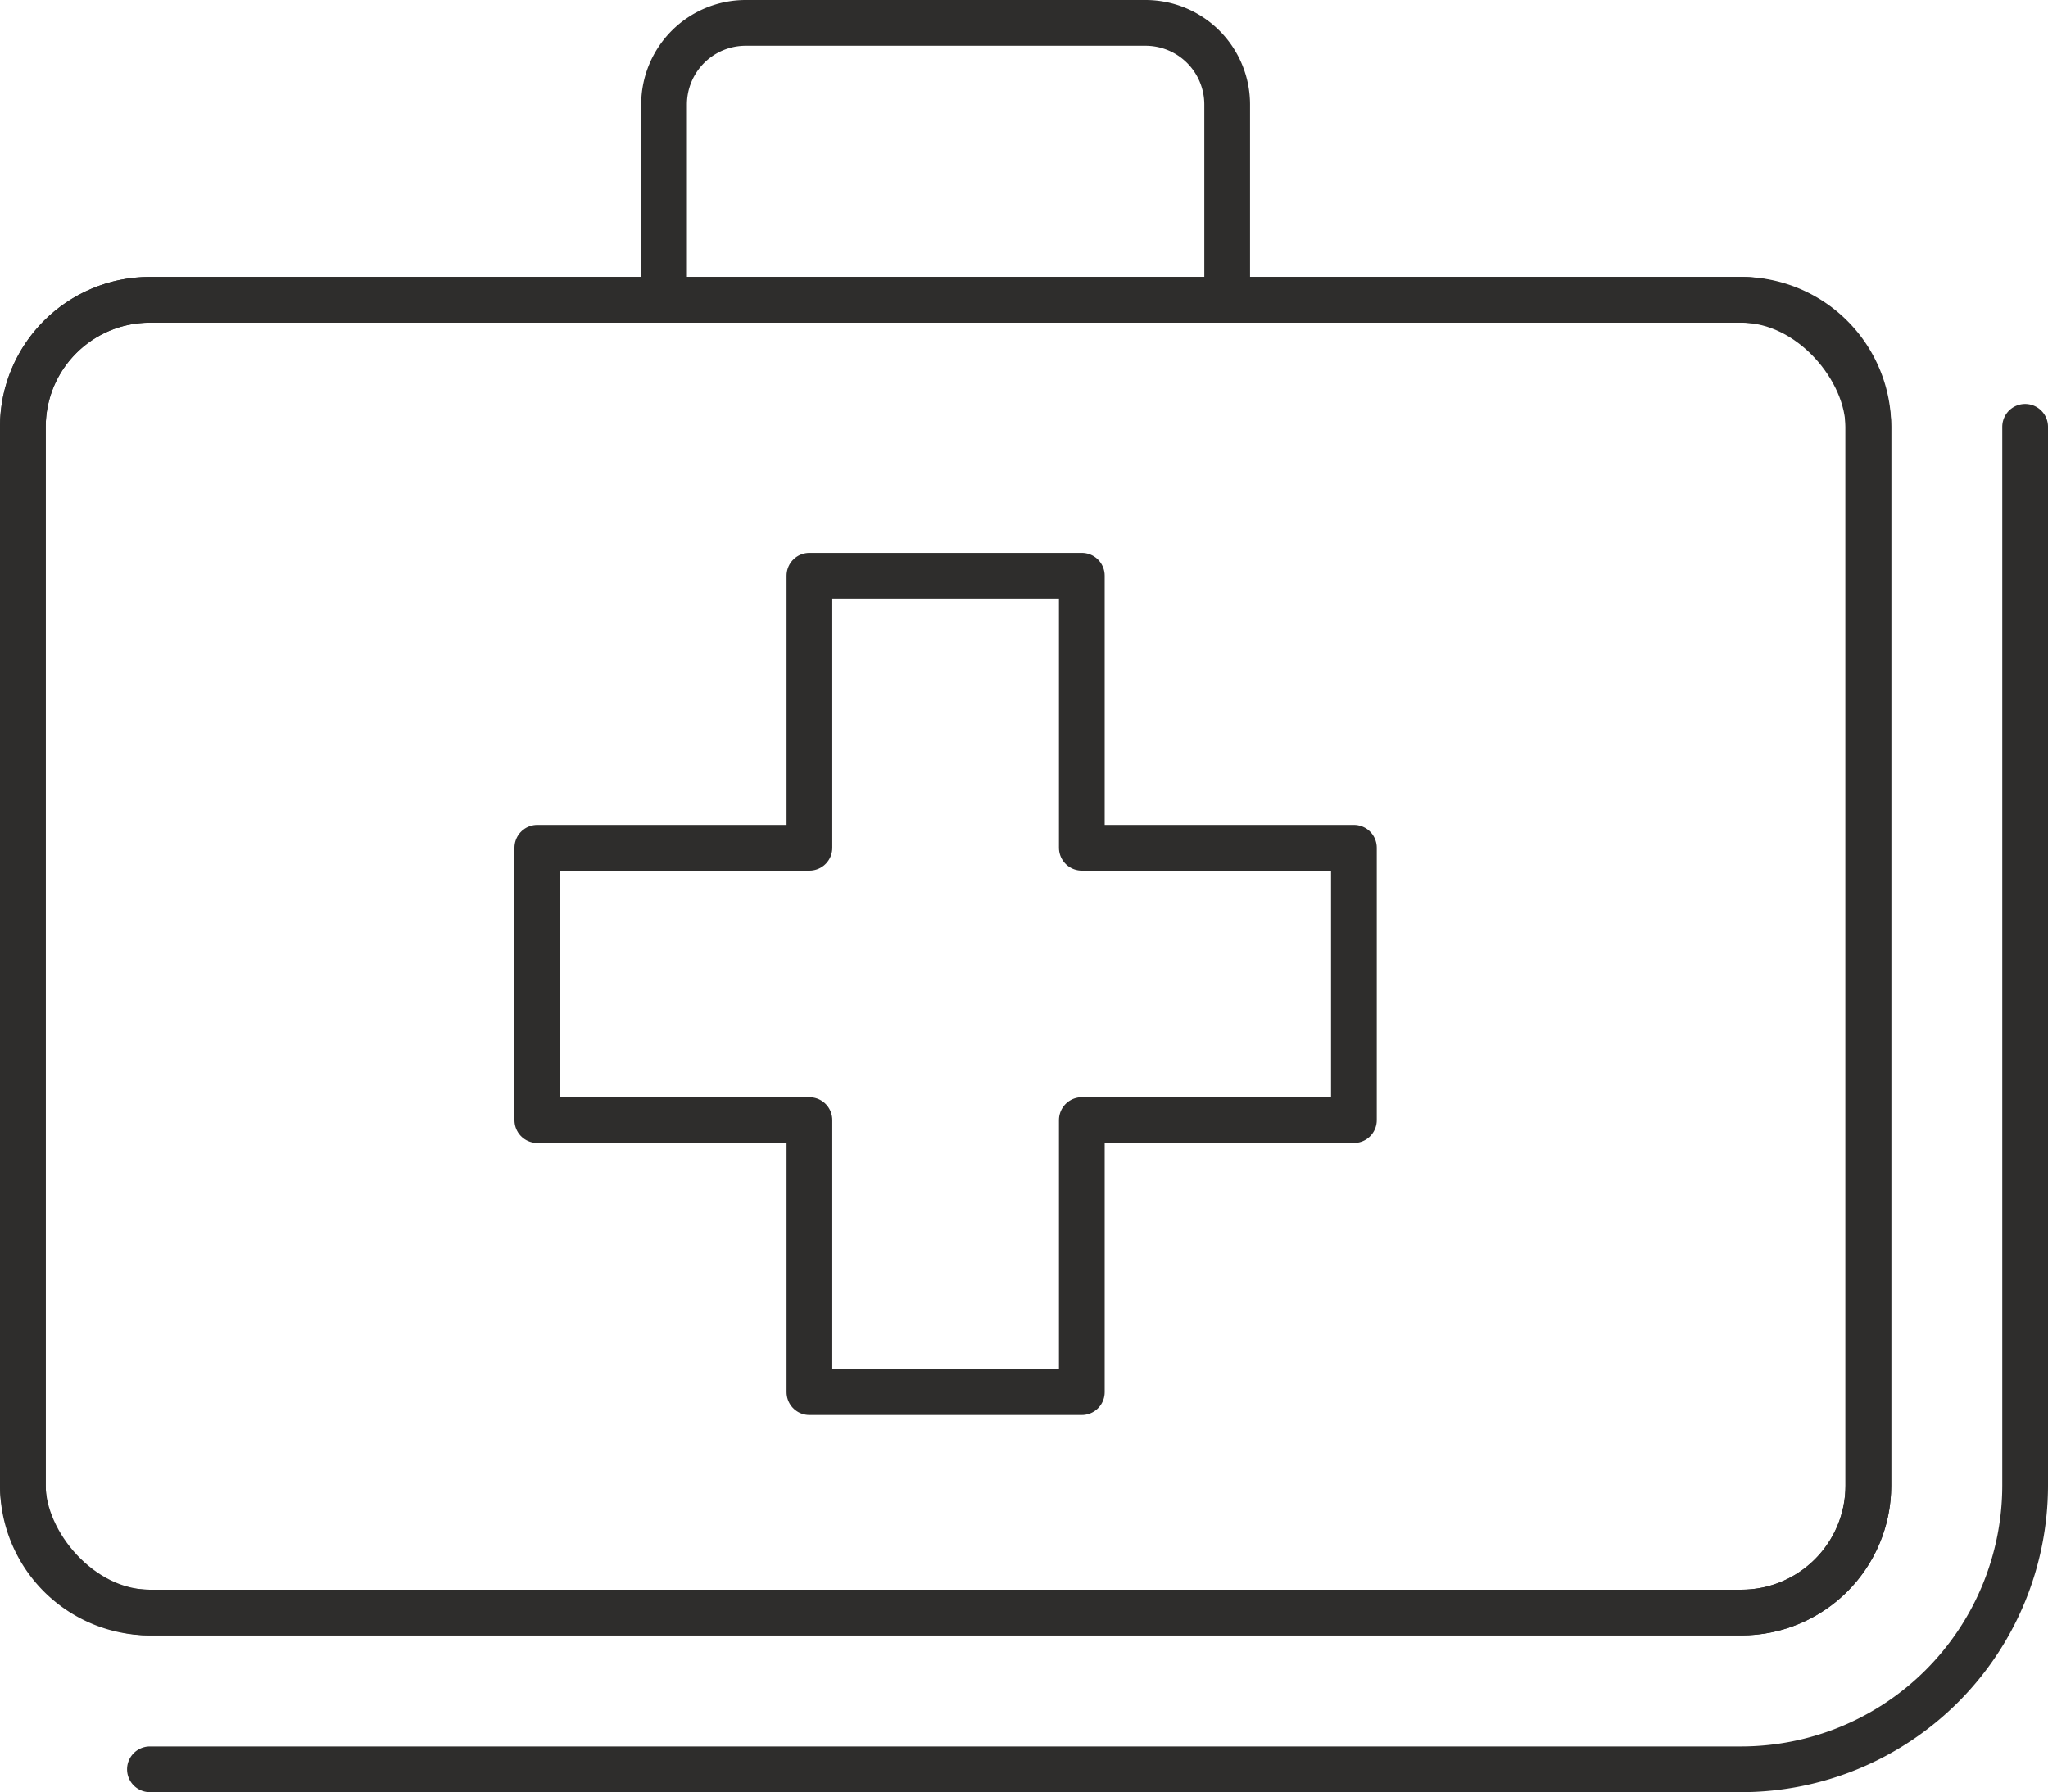
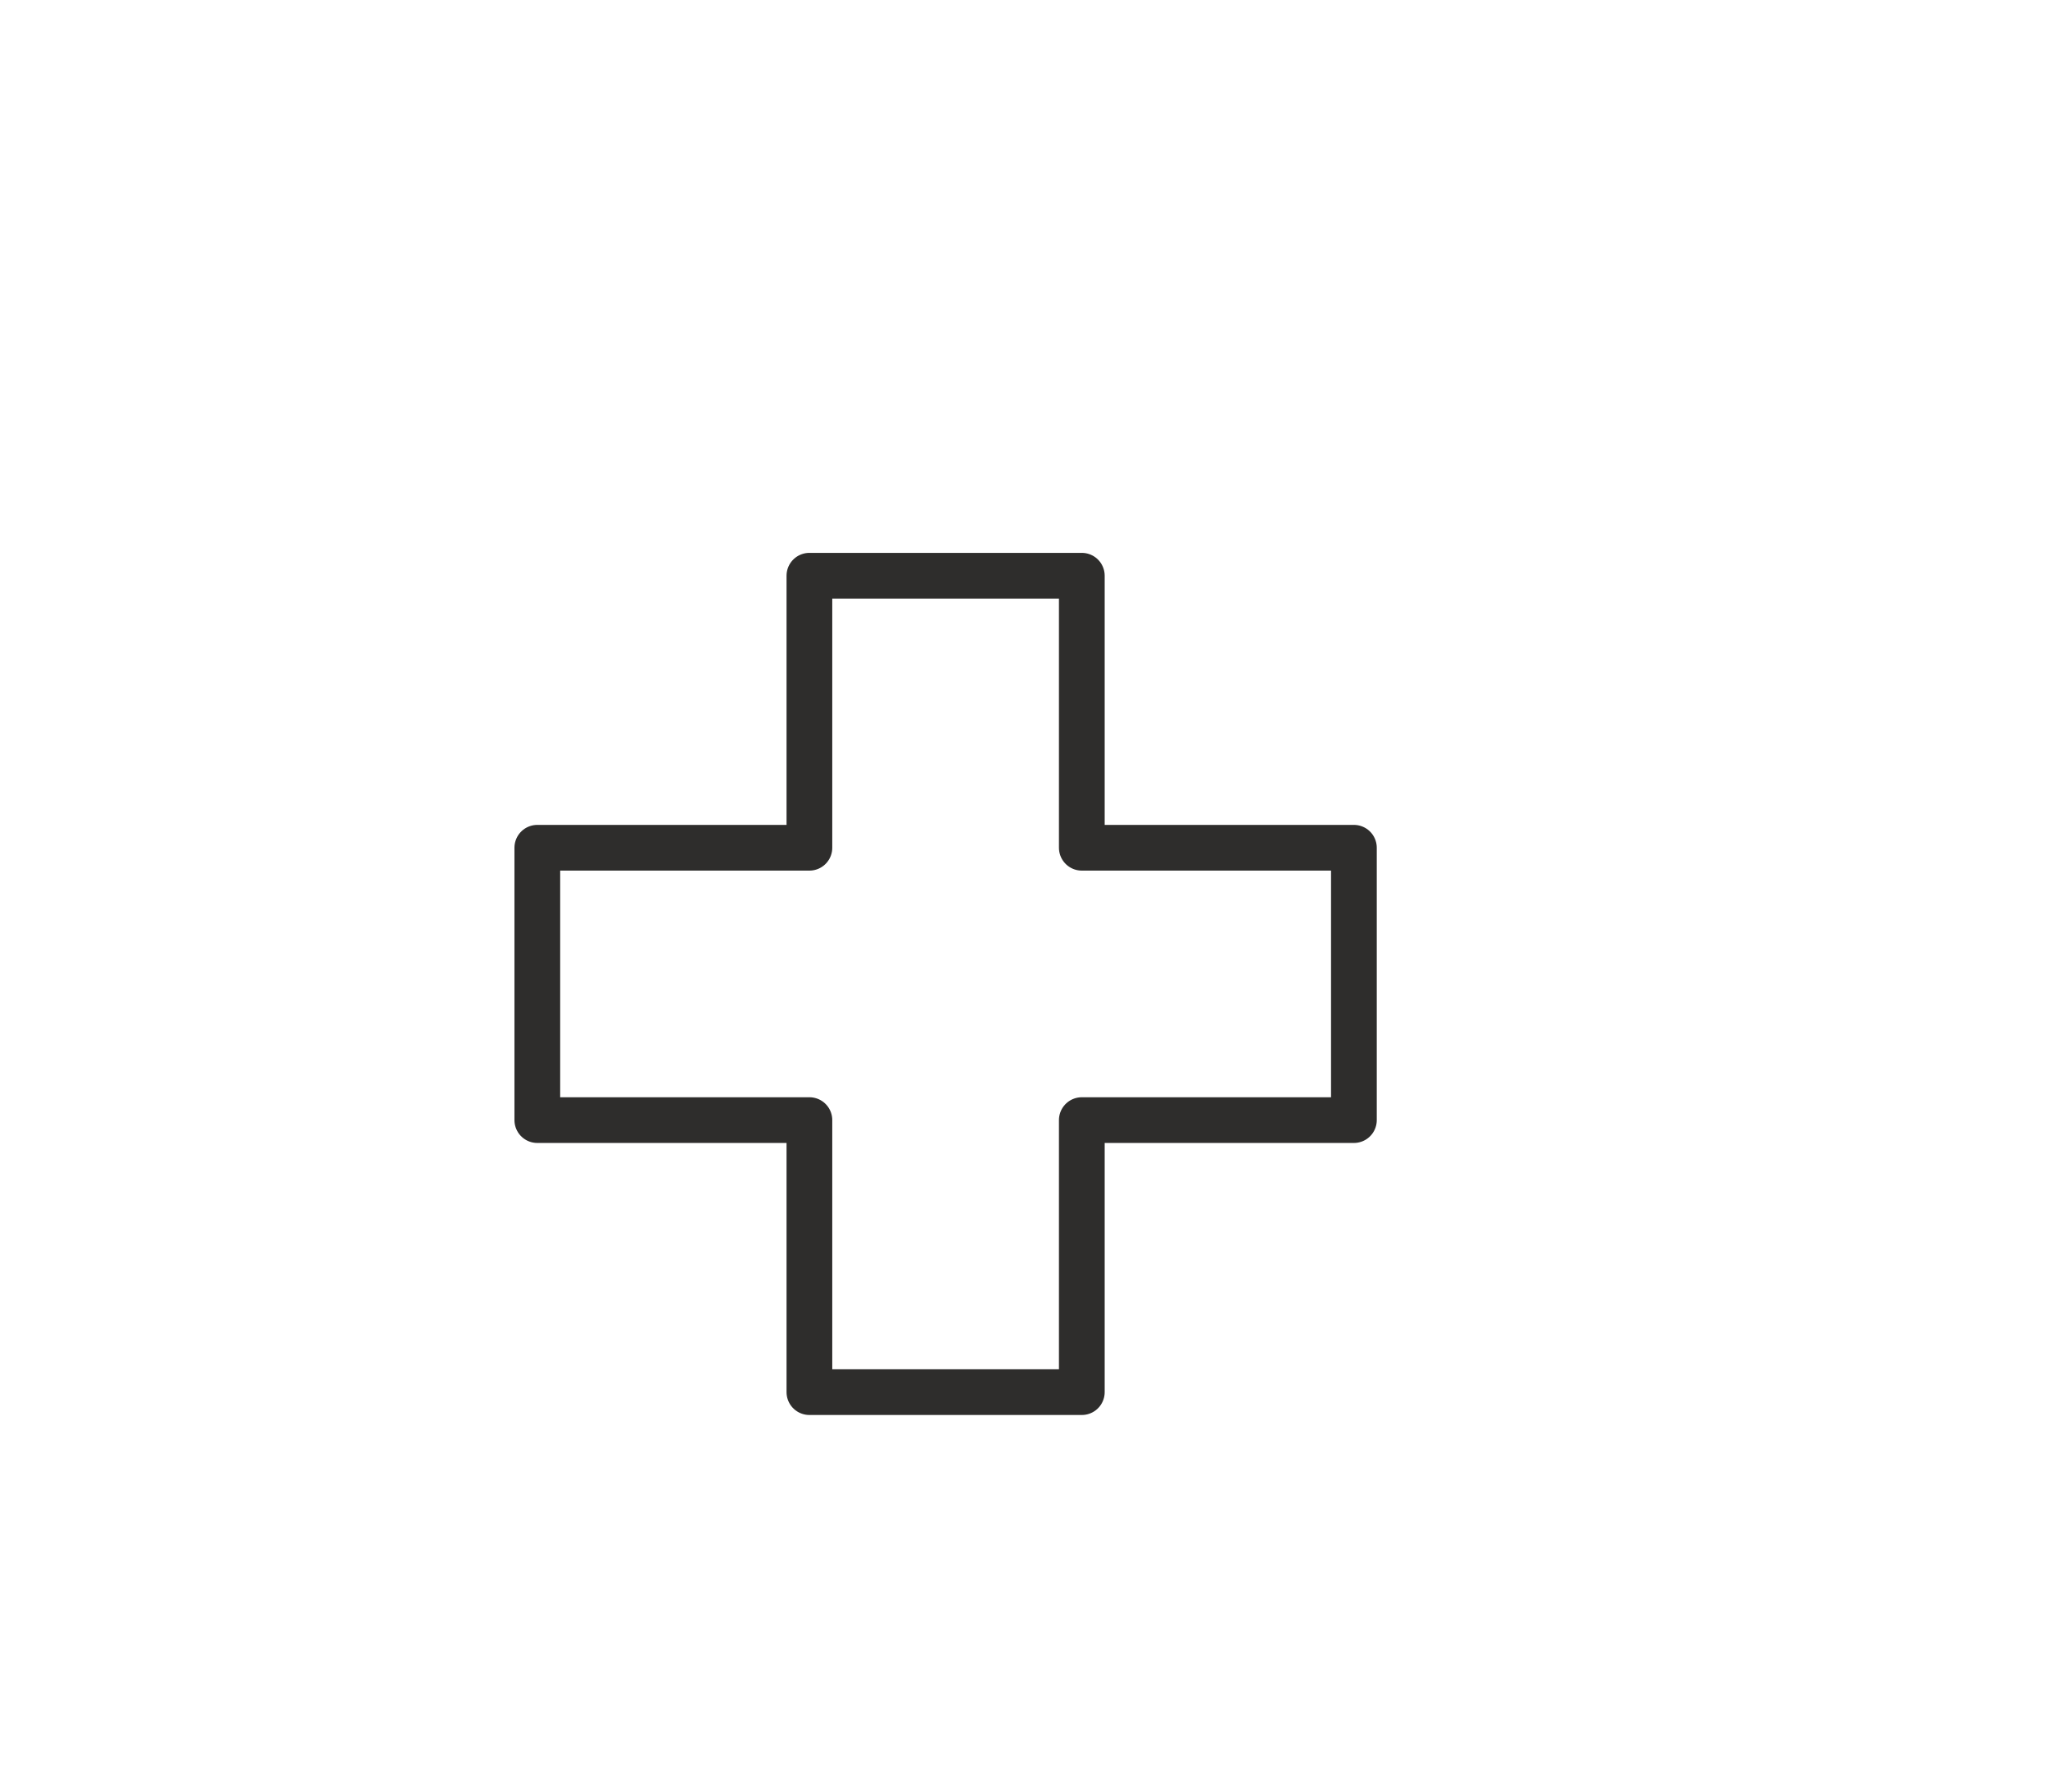
<svg xmlns="http://www.w3.org/2000/svg" viewBox="0 0 62.7 54.88">
  <defs>
    <style>.cls-1{fill:none;stroke:#2e2d2c;stroke-linecap:round;stroke-linejoin:round;stroke-width:1.4px;}</style>
  </defs>
  <g id="Layer_2" data-name="Layer 2">
    <g id="icons">
-       <path class="cls-1" d="M4.59,54.18H53.31A8.7,8.7,0,0,0,62,45.49V13.07" />
      <polygon class="cls-1" points="33.12 25.96 33.12 17.63 24.78 17.63 24.78 25.96 16.45 25.96 16.45 34.3 24.78 34.3 24.78 42.63 33.12 42.63 33.12 34.3 41.45 34.3 41.45 25.96 33.12 25.96" />
-       <path class="cls-1" d="M53.31,9.18a3.89,3.89,0,0,1,3.89,3.89V45.49a3.89,3.89,0,0,1-3.89,3.89H4.59A3.89,3.89,0,0,1,.7,45.49V13.07A3.89,3.89,0,0,1,4.59,9.18H53.31" />
-       <rect class="cls-1" x="0.7" y="9.18" width="56.5" height="40.2" rx="3.89" />
-       <path class="cls-1" d="M20.33,9.1V3.2A2.5,2.5,0,0,1,22.83.7H35.07a2.5,2.5,0,0,1,2.5,2.5V9.1" />
    </g>
  </g>
</svg>